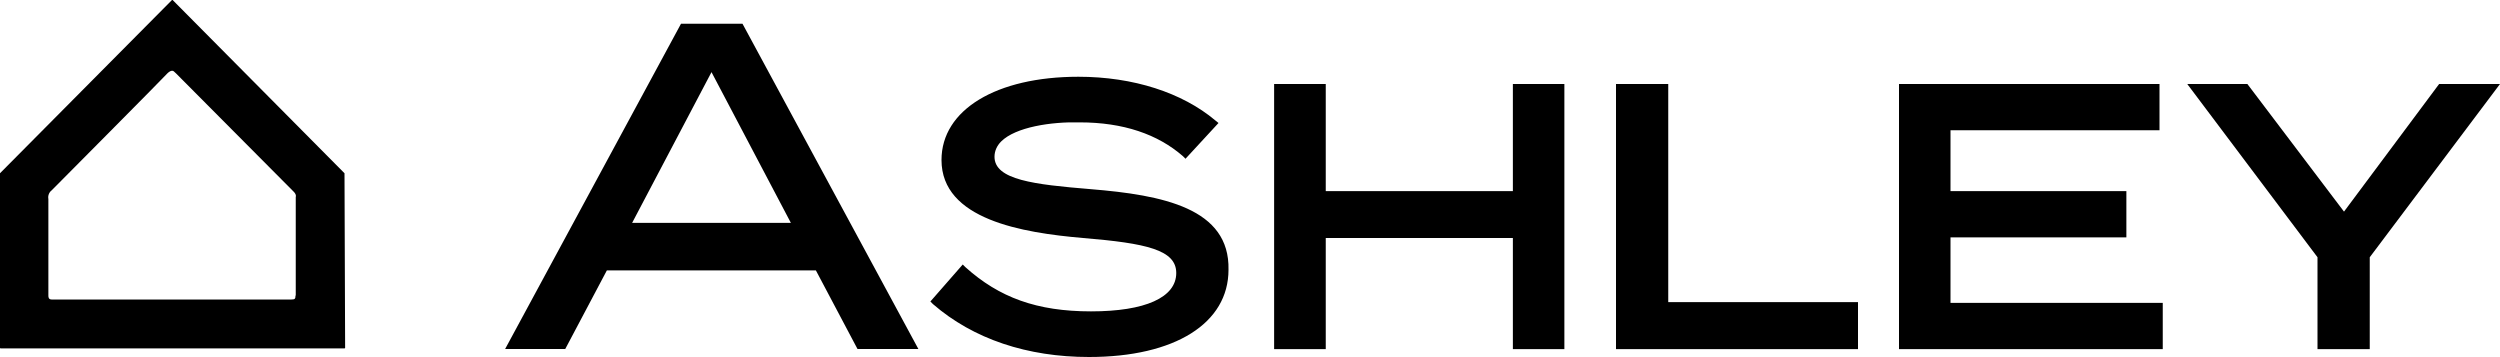
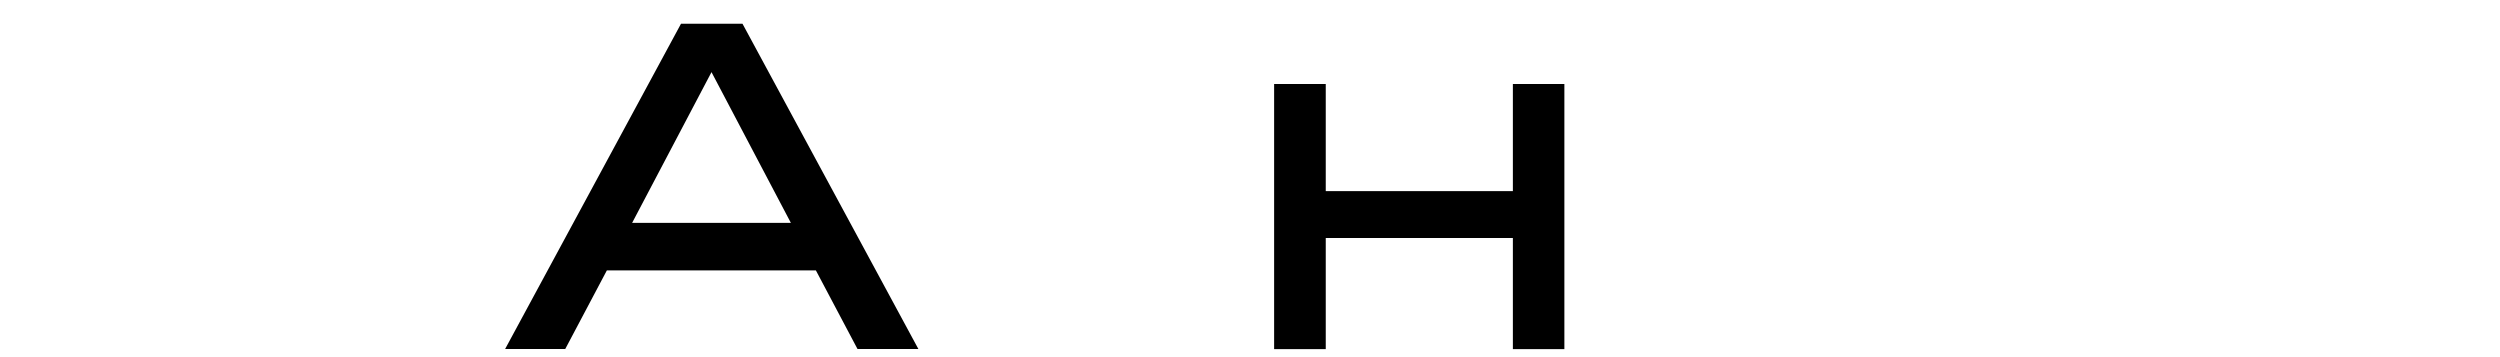
<svg xmlns="http://www.w3.org/2000/svg" id="Layer_1" data-name="Layer 1" viewBox="0 0 200 28.56">
-   <path d="M87.23,15.13c-4.5-.37-7.67-.74-7.67-2.59,0-.48.21-.9.53-1.22,1.16-1.16,4.02-1.59,6.29-1.53,3.49,0,6.24.95,8.25,2.7l.21.21,2.64-2.86-.26-.21c-2.64-2.22-6.56-3.49-10.95-3.49-6.56,0-10.95,2.64-10.95,6.66,0,4.76,6.45,5.82,11.32,6.24,5.08.42,7.46.95,7.46,2.8,0,1.96-2.49,3.07-6.82,3.07s-7.35-1.11-10.05-3.54l-.21-.21-2.59,2.96.21.21c3.23,2.8,7.56,4.23,12.48,4.23,6.88,0,11.16-2.7,11.16-6.98.11-4.92-5.24-5.98-11.06-6.45Z" />
  <polygon points="121.03 15.29 106.06 15.29 106.06 6.72 101.93 6.72 101.93 27.93 106.06 27.93 106.06 19.04 121.03 19.04 121.03 27.93 125.15 27.93 125.15 6.72 121.03 6.72 121.03 15.29" />
-   <polygon points="133.46 6.72 129.28 6.72 129.28 27.93 148.64 27.93 148.64 24.17 133.46 24.17 133.46 6.72" />
-   <polygon points="156.04 18.99 170.11 18.99 170.11 15.29 156.04 15.29 156.04 10.42 172.76 10.42 172.76 6.72 151.92 6.72 151.92 27.93 173.02 27.93 173.02 24.23 156.04 24.23 156.04 18.99" />
-   <polygon points="187.52 16.93 179.79 6.72 174.98 6.72 185.4 20.58 185.4 27.93 189.58 27.93 189.58 20.58 200 6.72 195.13 6.72 187.52 16.93" />
  <path d="M54.48,1.9l-14.07,26.02h4.81l3.33-6.29h16.72l3.33,6.29h4.87L59.4,1.9h-4.92ZM50.57,17.83l6.35-12.06,6.35,12.06h-12.7Z" />
-   <path d="M27.56,13.86L13.81,0h-.05L0,13.86h0v13.96s0,.05.05.05h27.51s.05,0,.05-.05l-.05-13.96q0,.05,0,0ZM23.64,23.64c0,.26-.05.32-.32.32H4.13c-.26,0-.26-.21-.26-.32v-7.72c-.05-.26.05-.53.26-.69h0c.26-.26,9.2-9.26,9.26-9.36.11-.11.26-.21.37-.21s.16.05.32.21l9.42,9.47c.11.11.21.26.16.42v7.88Z" />
</svg>